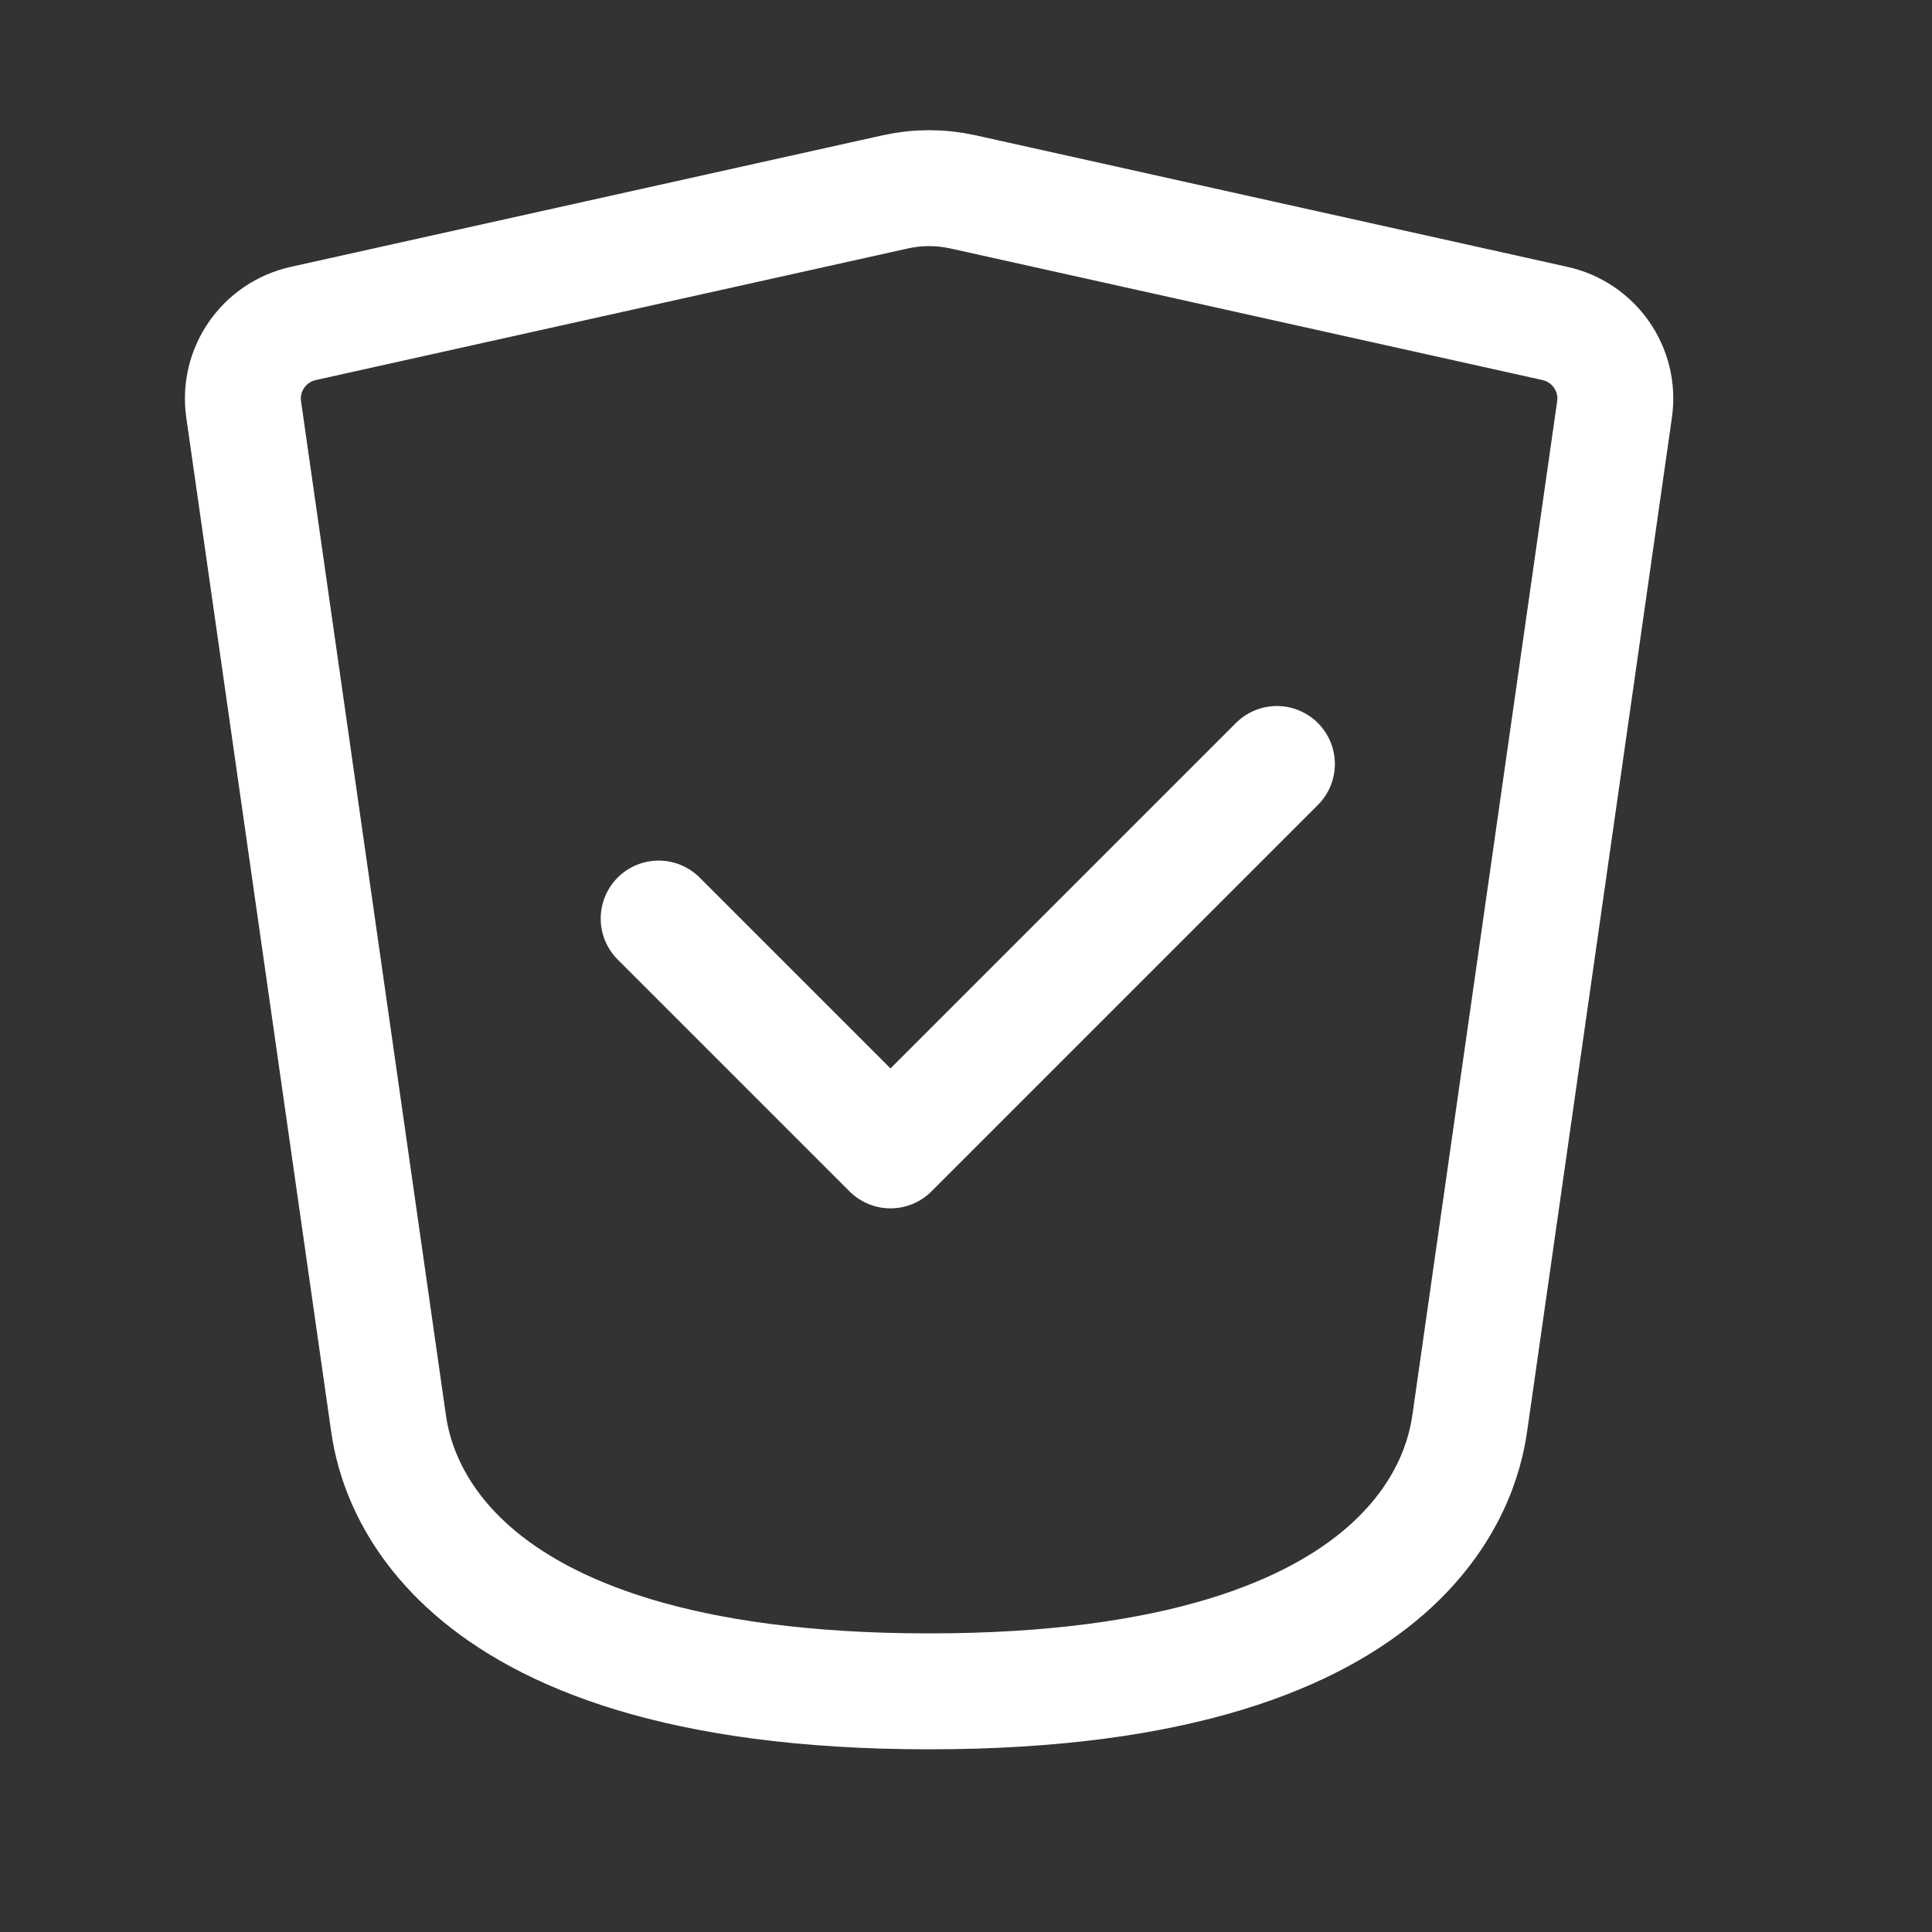
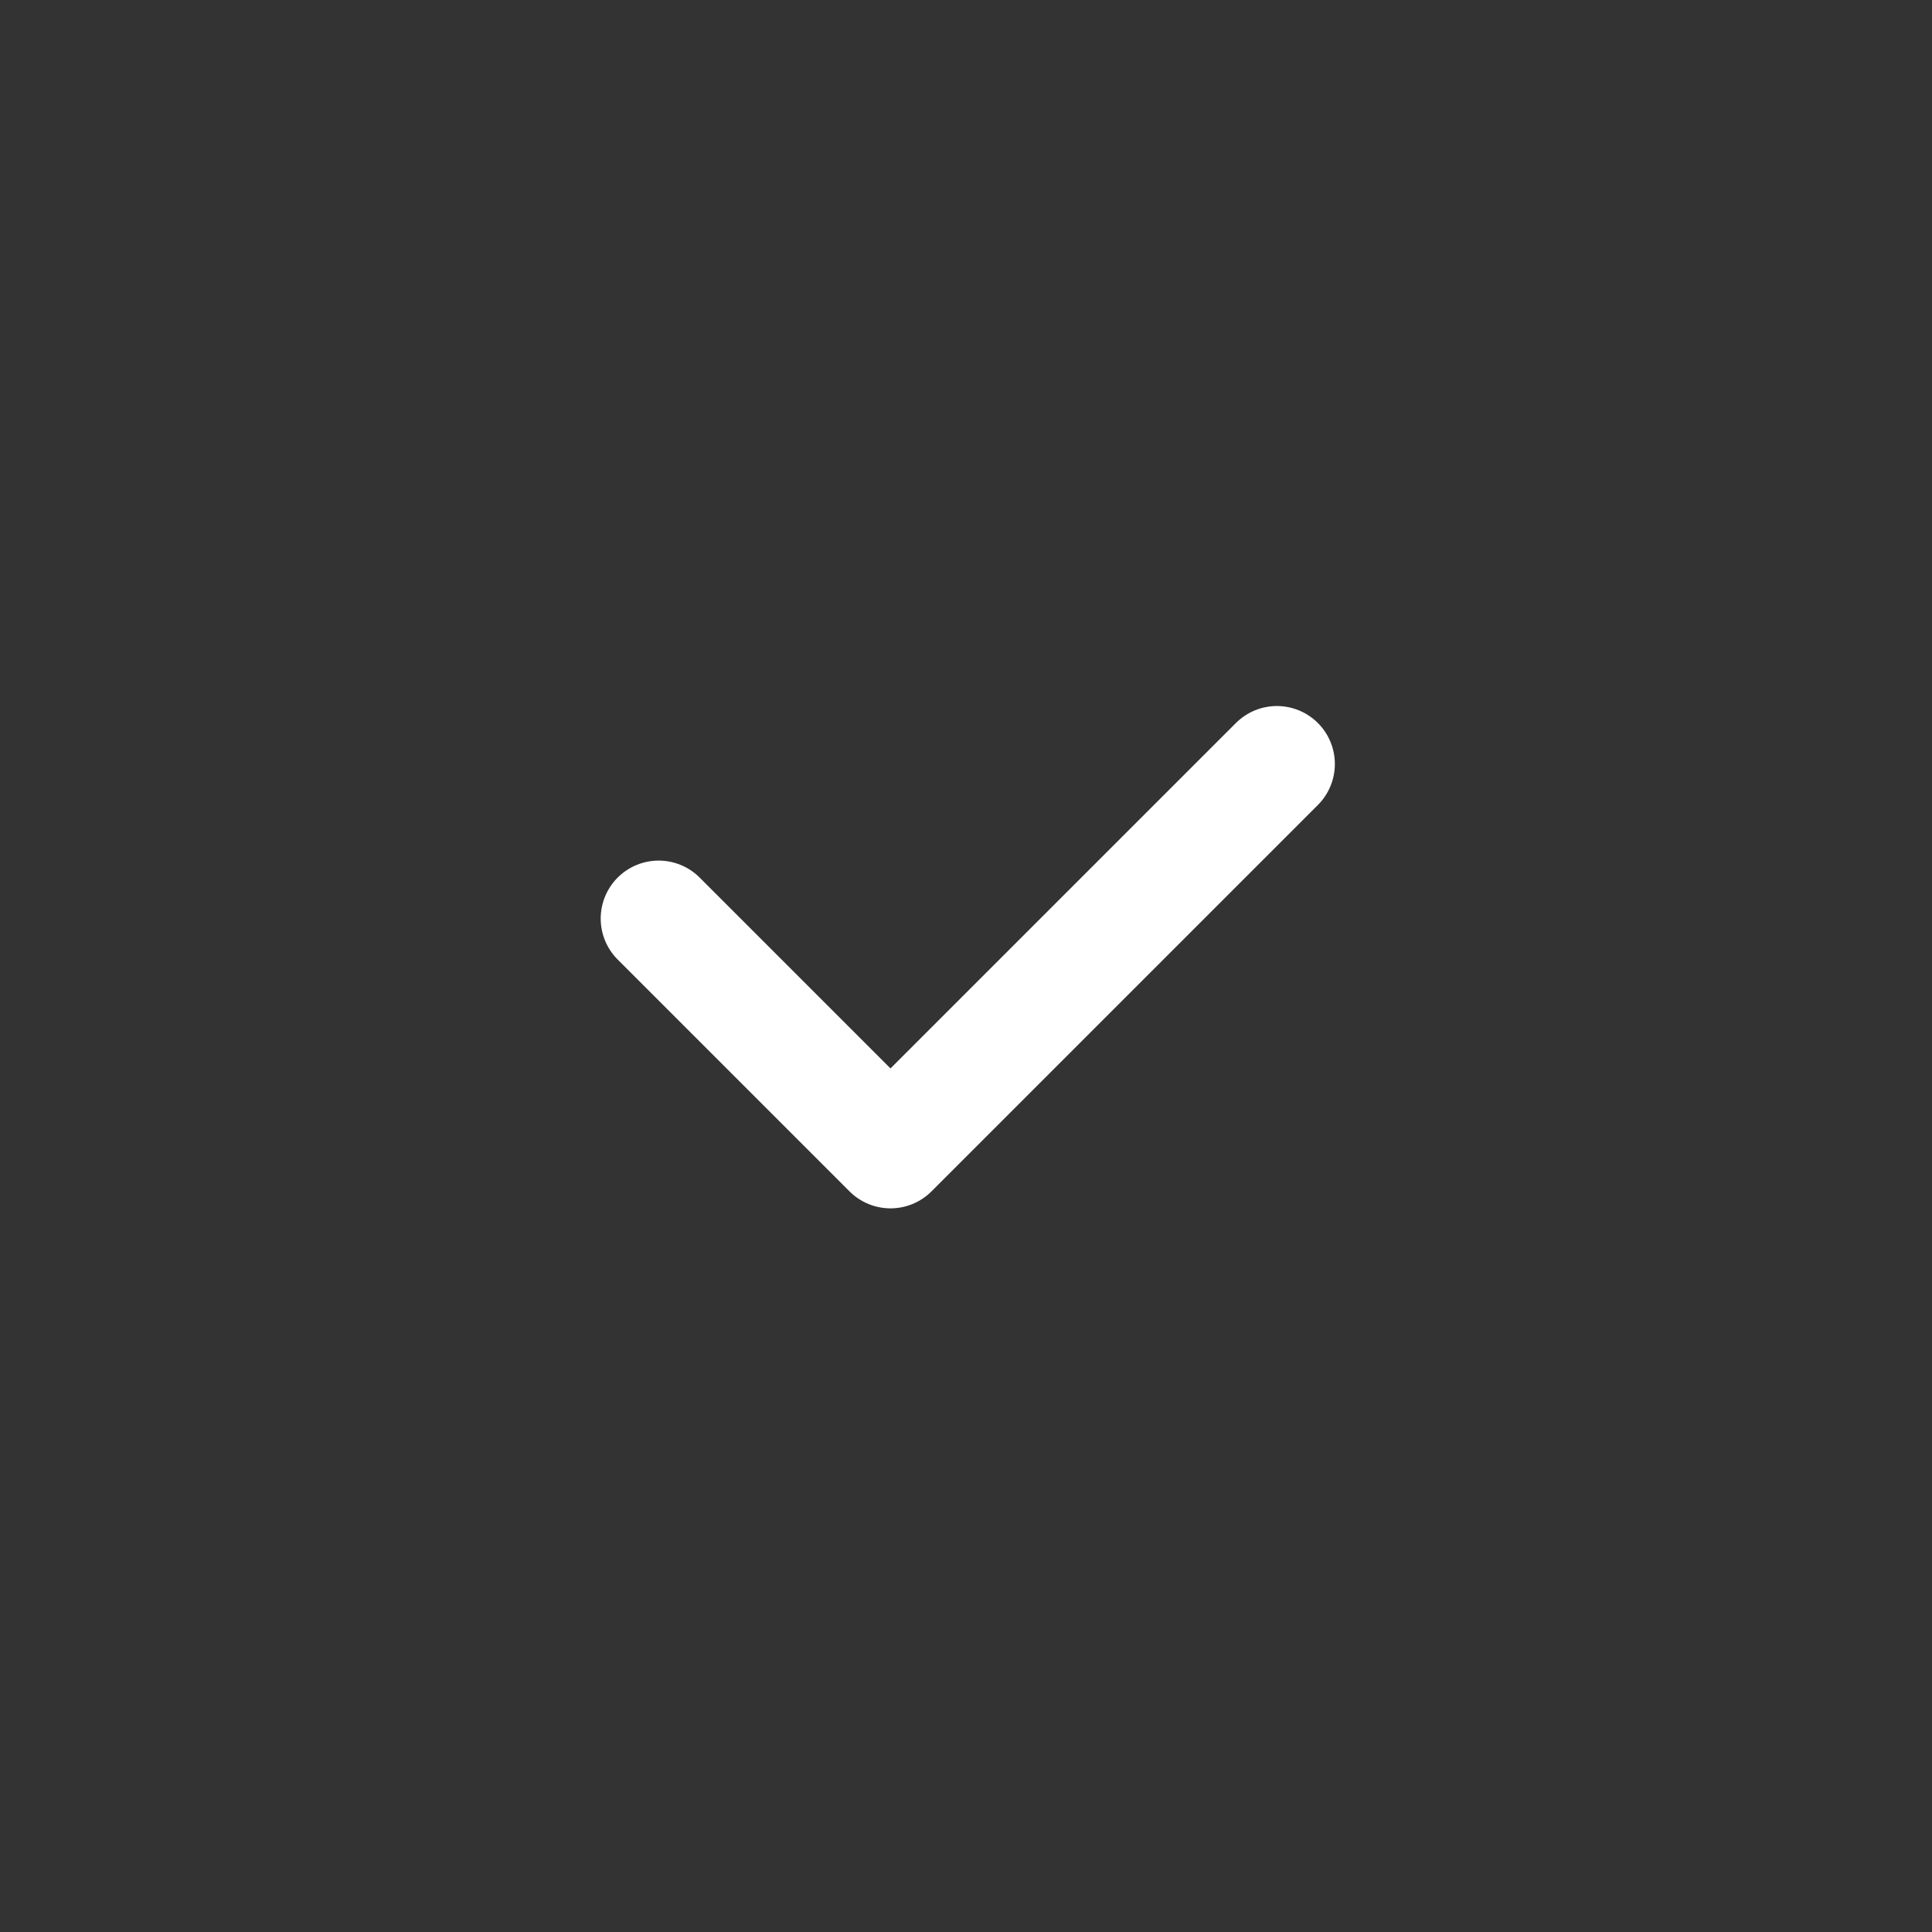
<svg xmlns="http://www.w3.org/2000/svg" width="25" height="25" viewBox="0 0 25 25" fill="none">
  <rect x="0" y="0" width="25" height="25" fill="#333333" stroke="none" />
  <path d="M8.523 11.886L11.523 14.886L16.523 9.886" stroke="white" stroke-width="1.5" stroke-linecap="round" stroke-linejoin="round" />
-   <path d="M5.023 18.386L3.153 5.298C3.079 4.781 3.417 4.298 3.927 4.185L11.589 2.482C11.875 2.419 12.171 2.419 12.457 2.482L20.119 4.185C20.629 4.298 20.966 4.781 20.892 5.298L19.023 18.386C18.952 18.881 18.523 21.886 12.023 21.886C5.523 21.886 5.093 18.881 5.023 18.386Z" stroke="white" stroke-width="1.5" stroke-linecap="round" stroke-linejoin="round" />
</svg>